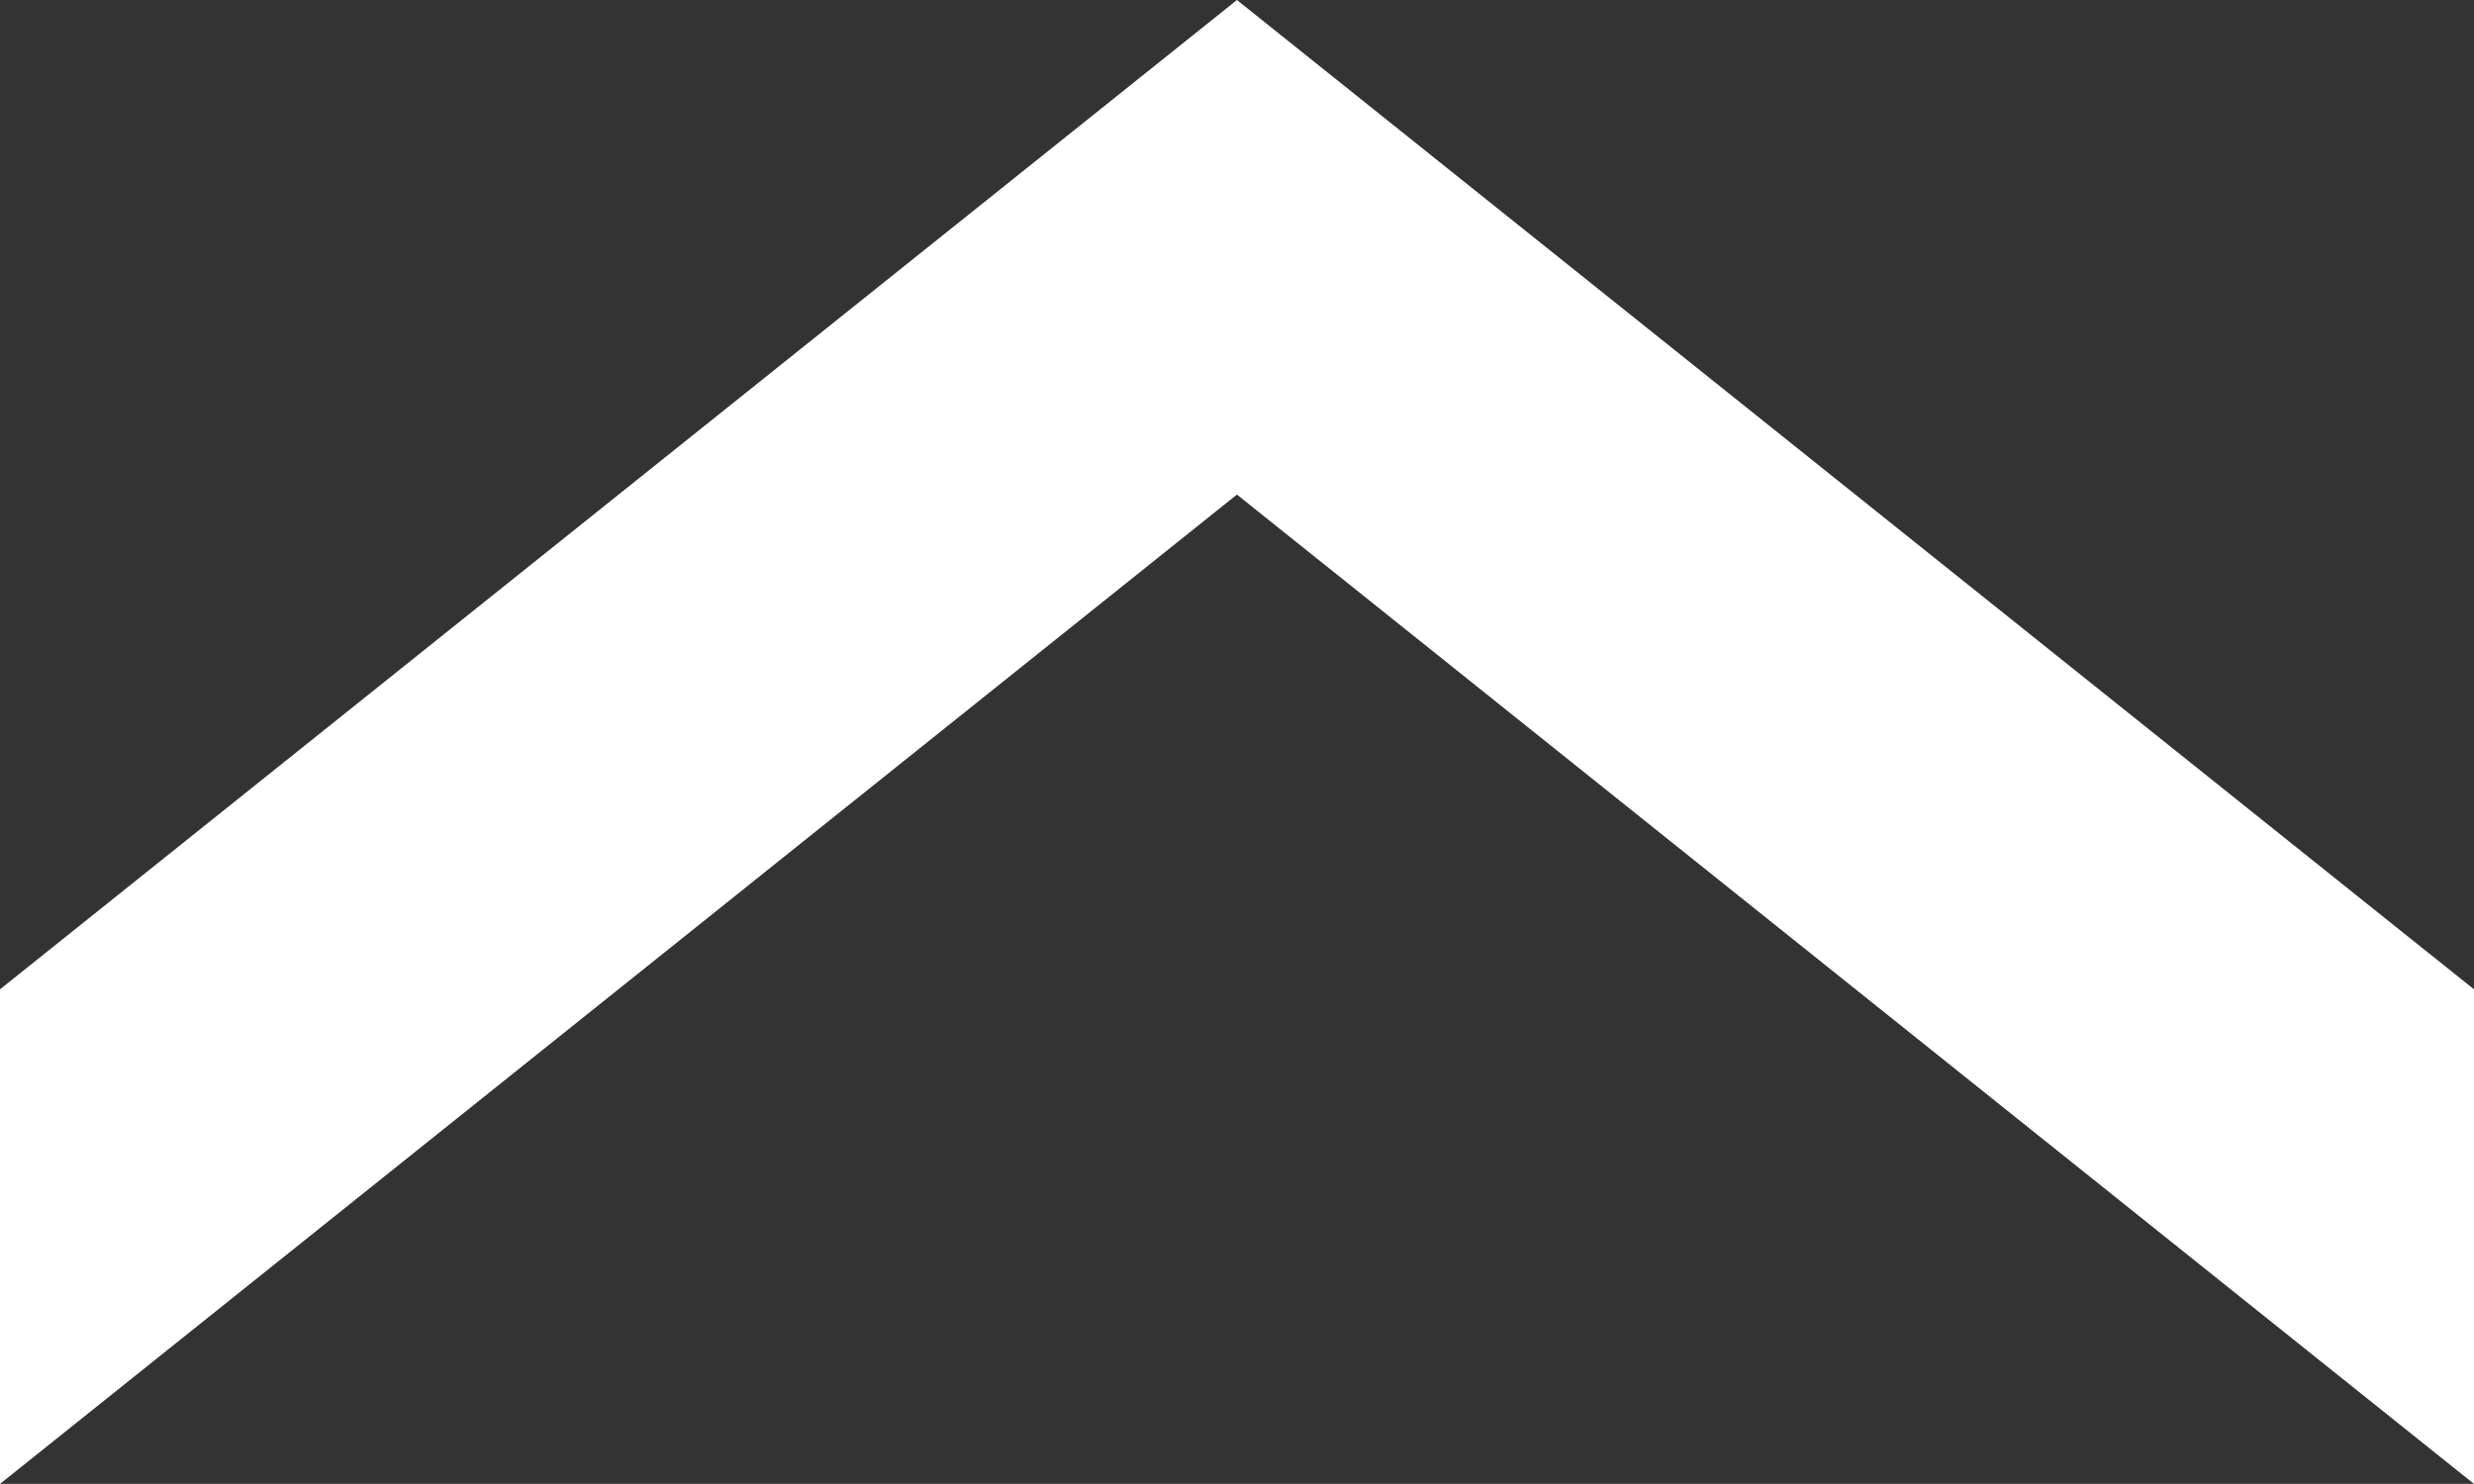
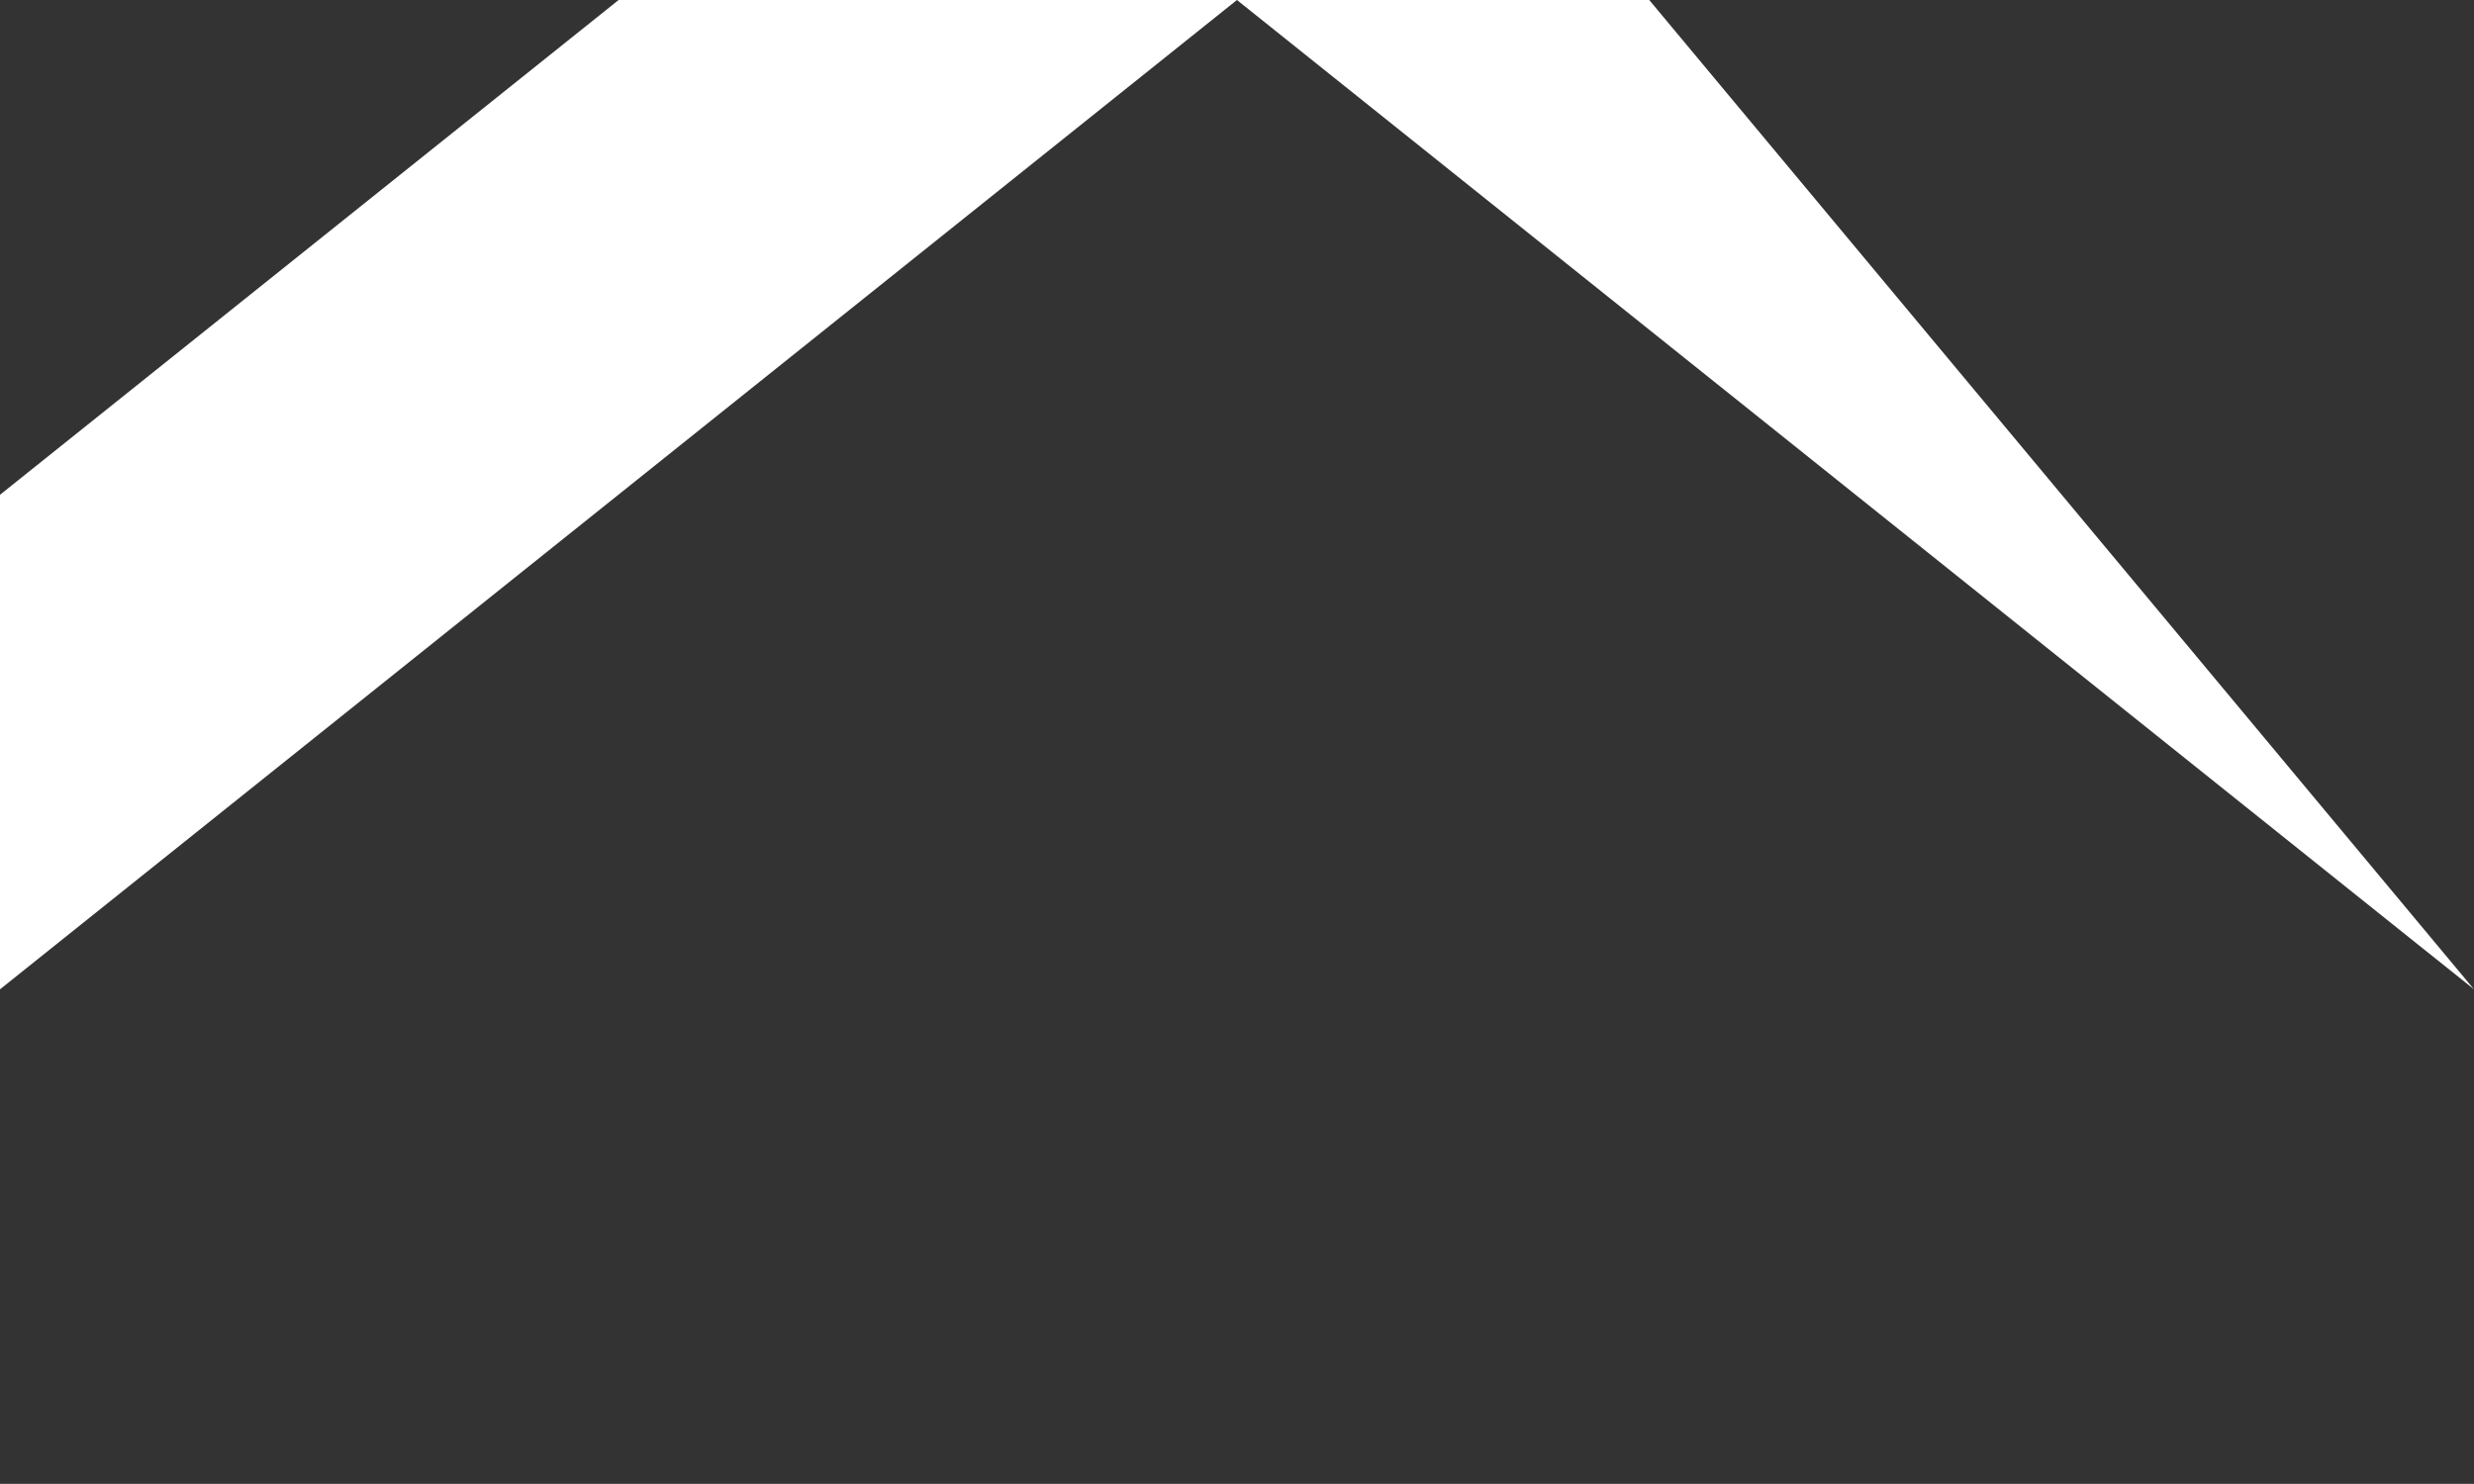
<svg xmlns="http://www.w3.org/2000/svg" width="23.335" height="14" viewBox="0 0 23.335 14">
  <rect x="0" y="0" width="23.335" height="14" fill="#333333" stroke="none" />
-   <path id="Path_18864" data-name="Path 18864" d="M4606.089-5161.016h-4.666l9.334-11.668-9.334-11.667h4.666l9.334,11.667Z" transform="translate(5184.351 4615.423) rotate(-90)" fill="#fff" />
+   <path id="Path_18864" data-name="Path 18864" d="M4606.089-5161.016l9.334-11.668-9.334-11.667h4.666l9.334,11.667Z" transform="translate(5184.351 4615.423) rotate(-90)" fill="#fff" />
</svg>